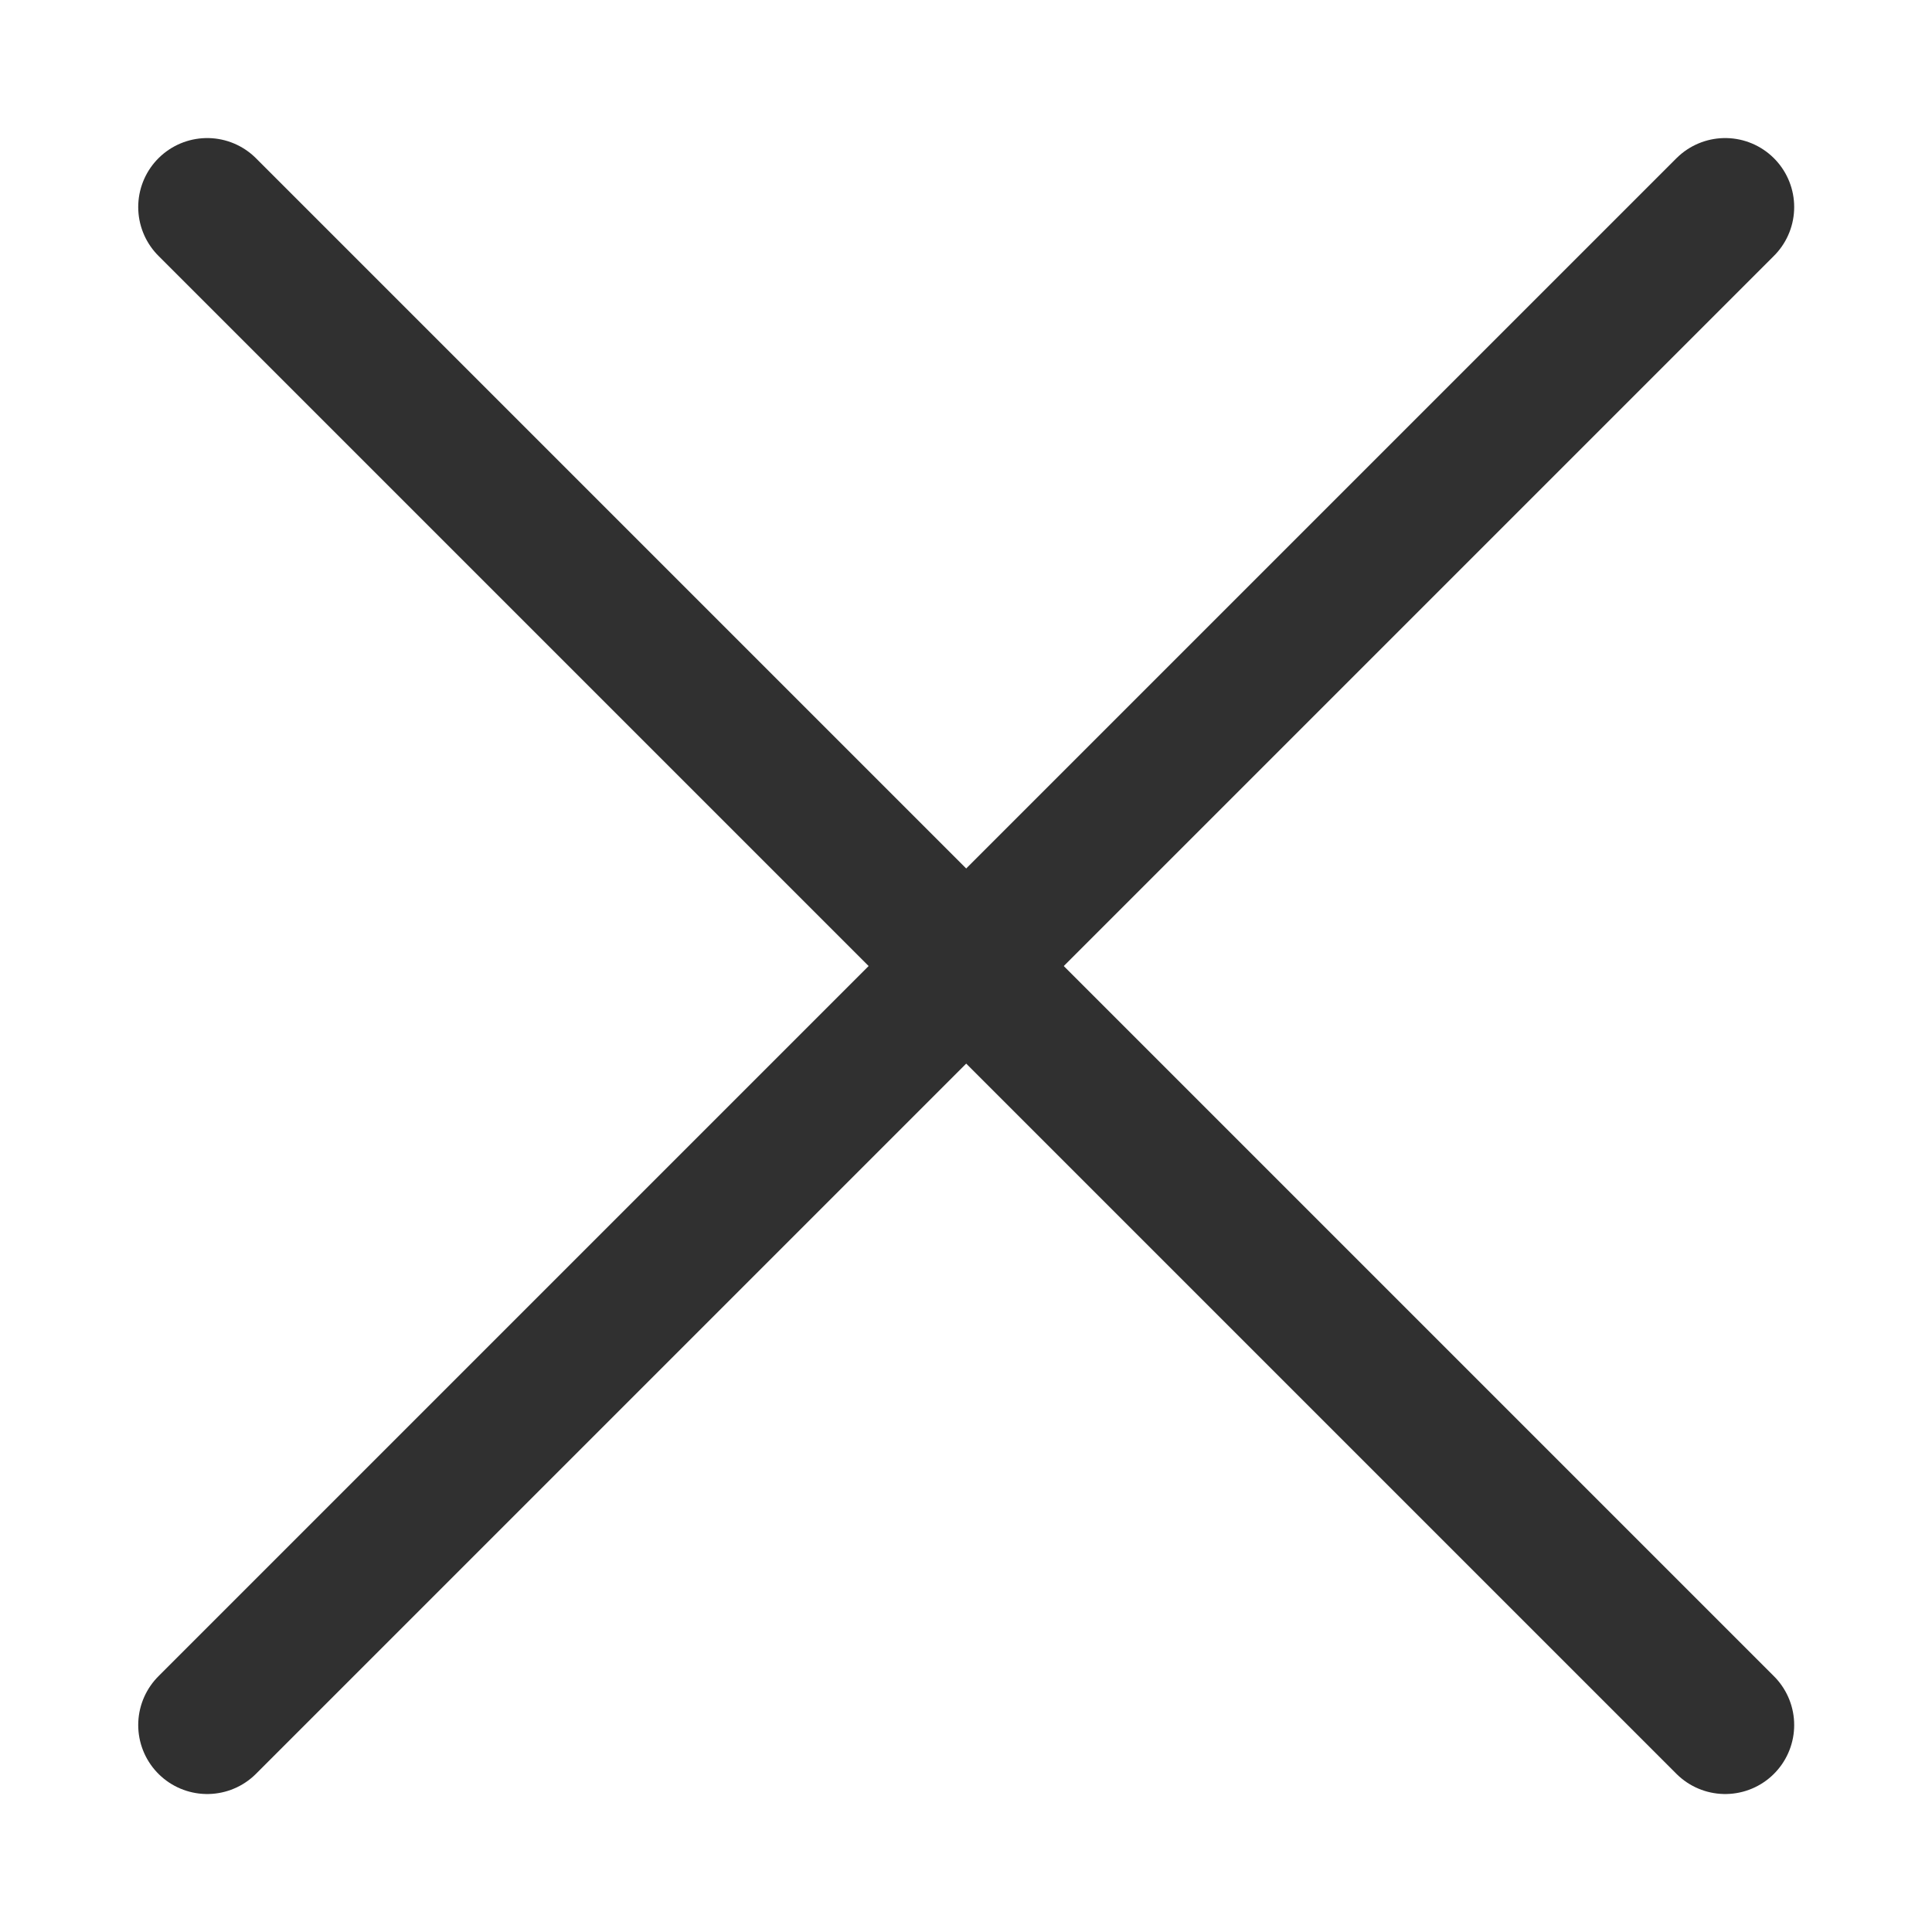
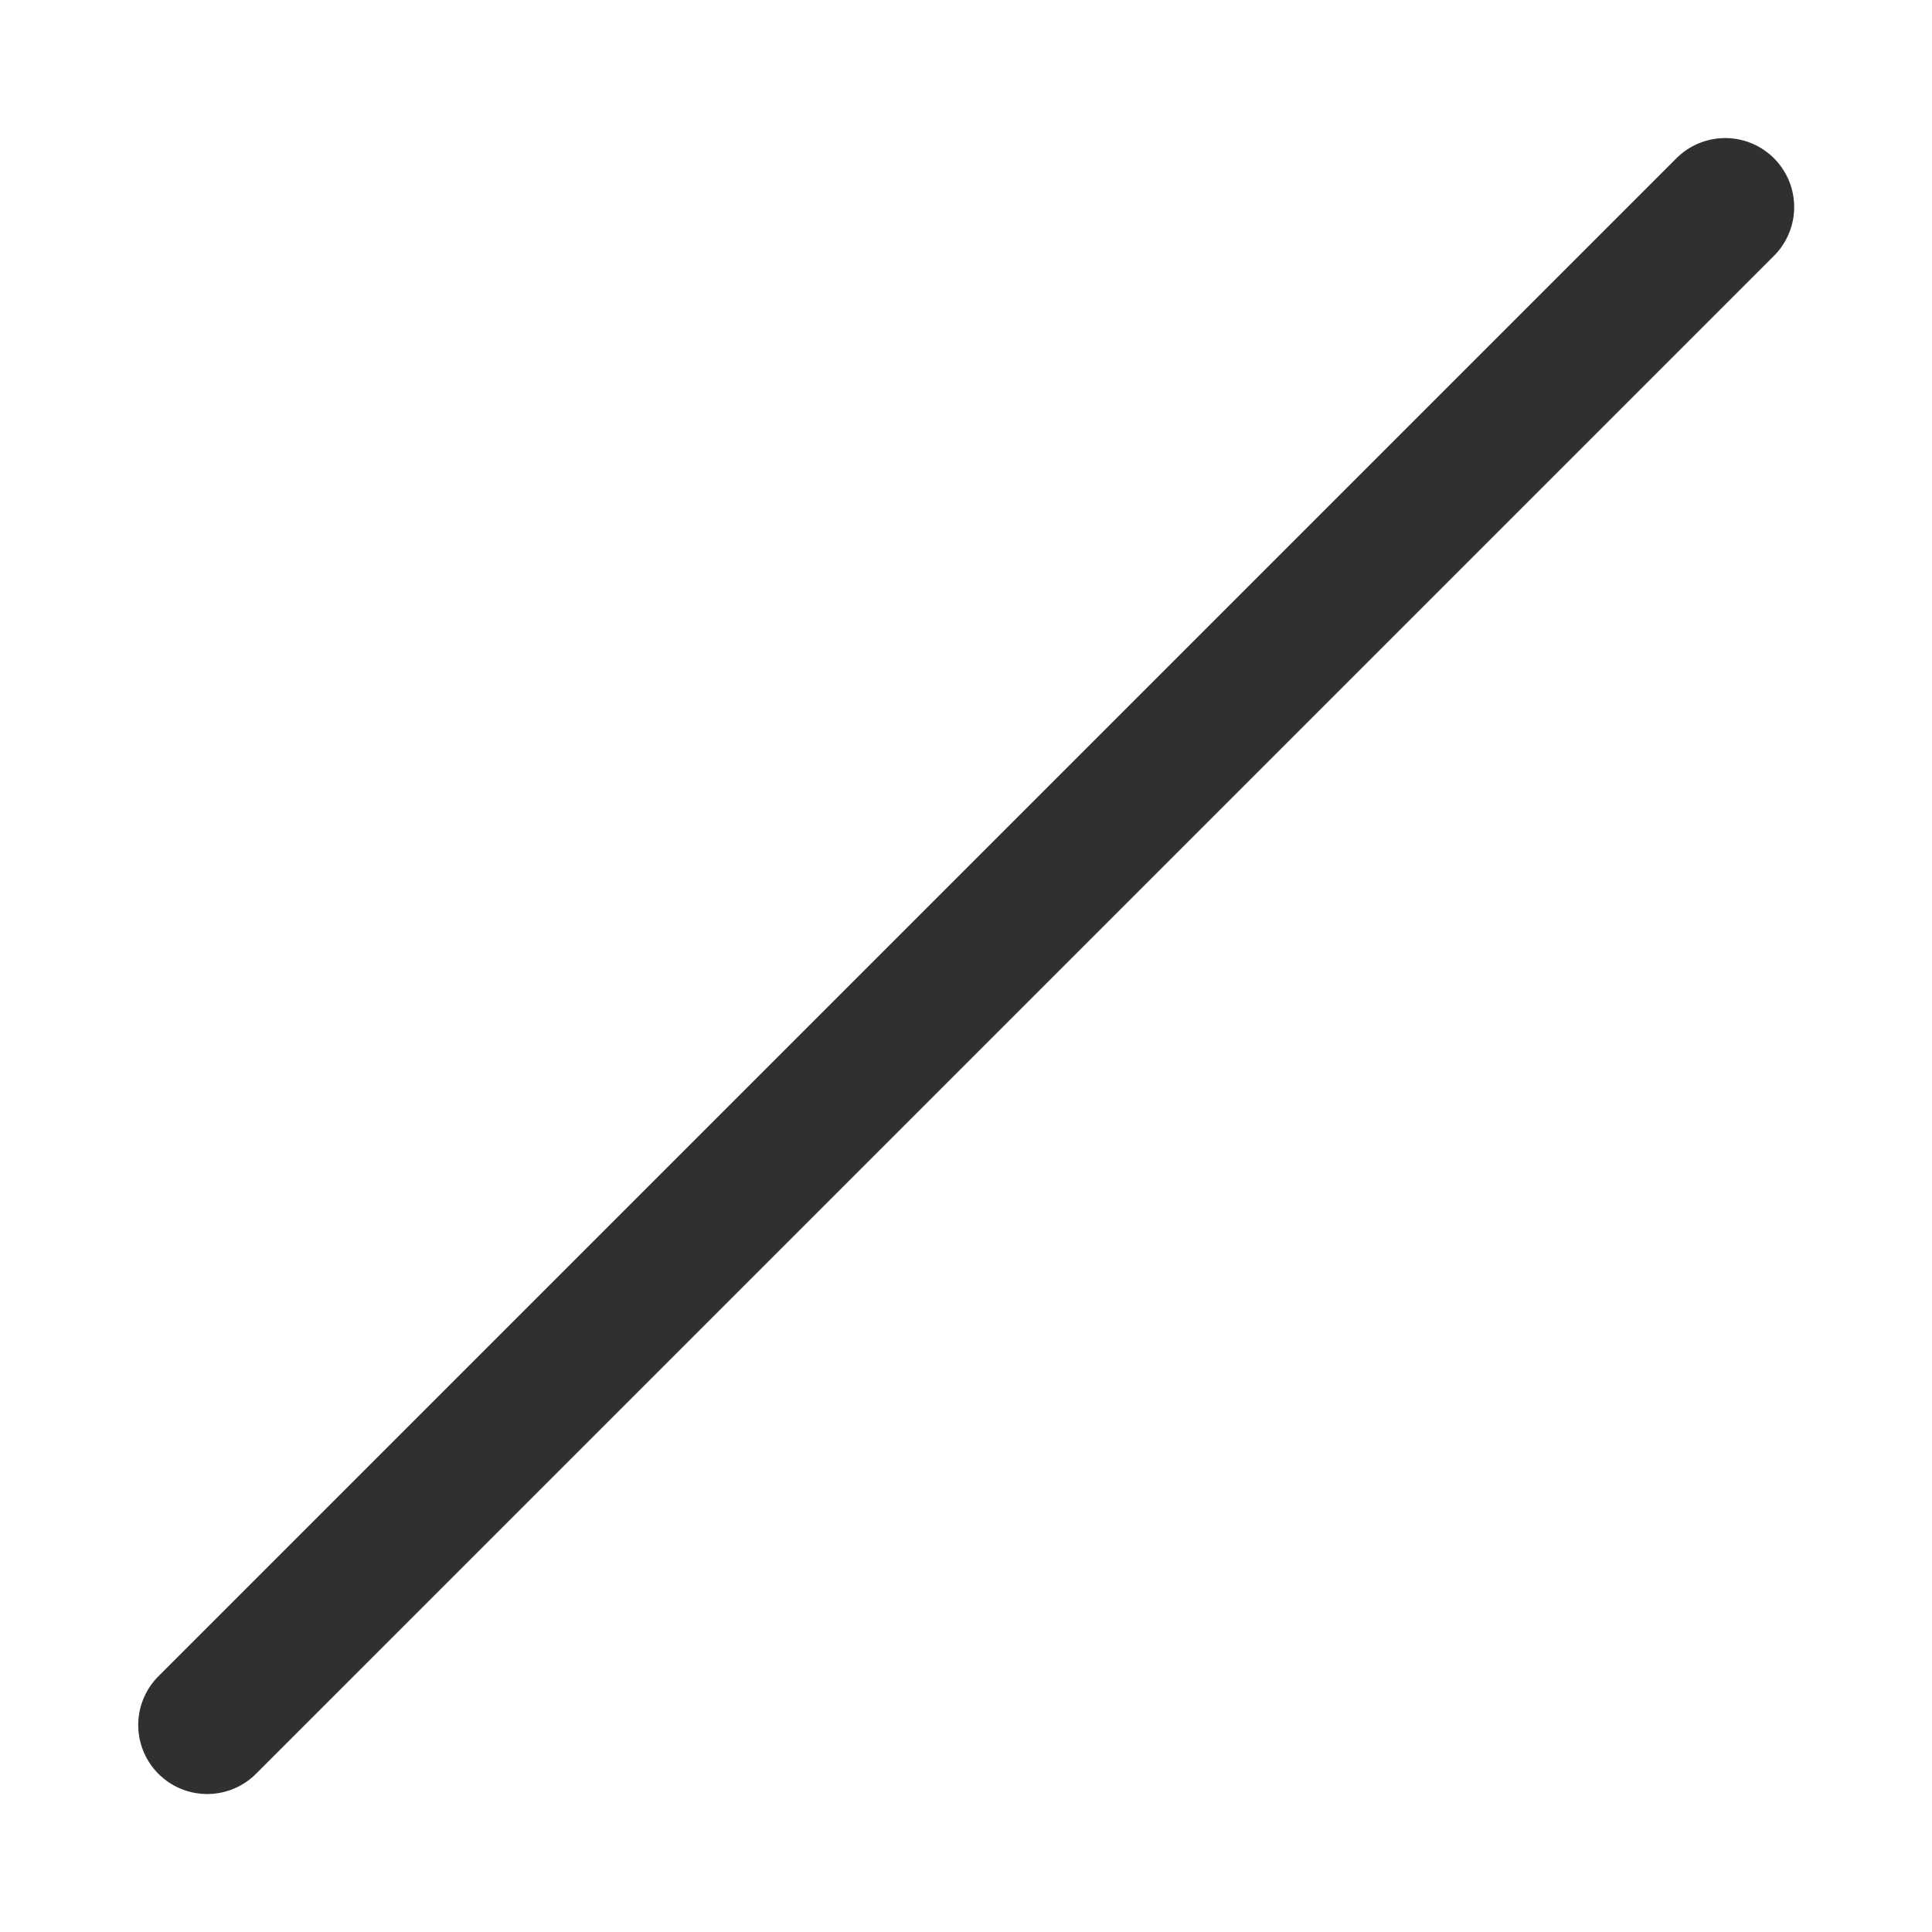
<svg xmlns="http://www.w3.org/2000/svg" width="24" height="24" viewBox="0 0 24 24" fill="none">
  <path d="M21.431 2.572L2.574 21.429" stroke="#303030" stroke-width="1.714" stroke-linecap="round" stroke-linejoin="round" />
-   <path d="M2.574 2.572L21.431 21.429" stroke="#303030" stroke-width="1.714" stroke-linecap="round" stroke-linejoin="round" />
</svg>